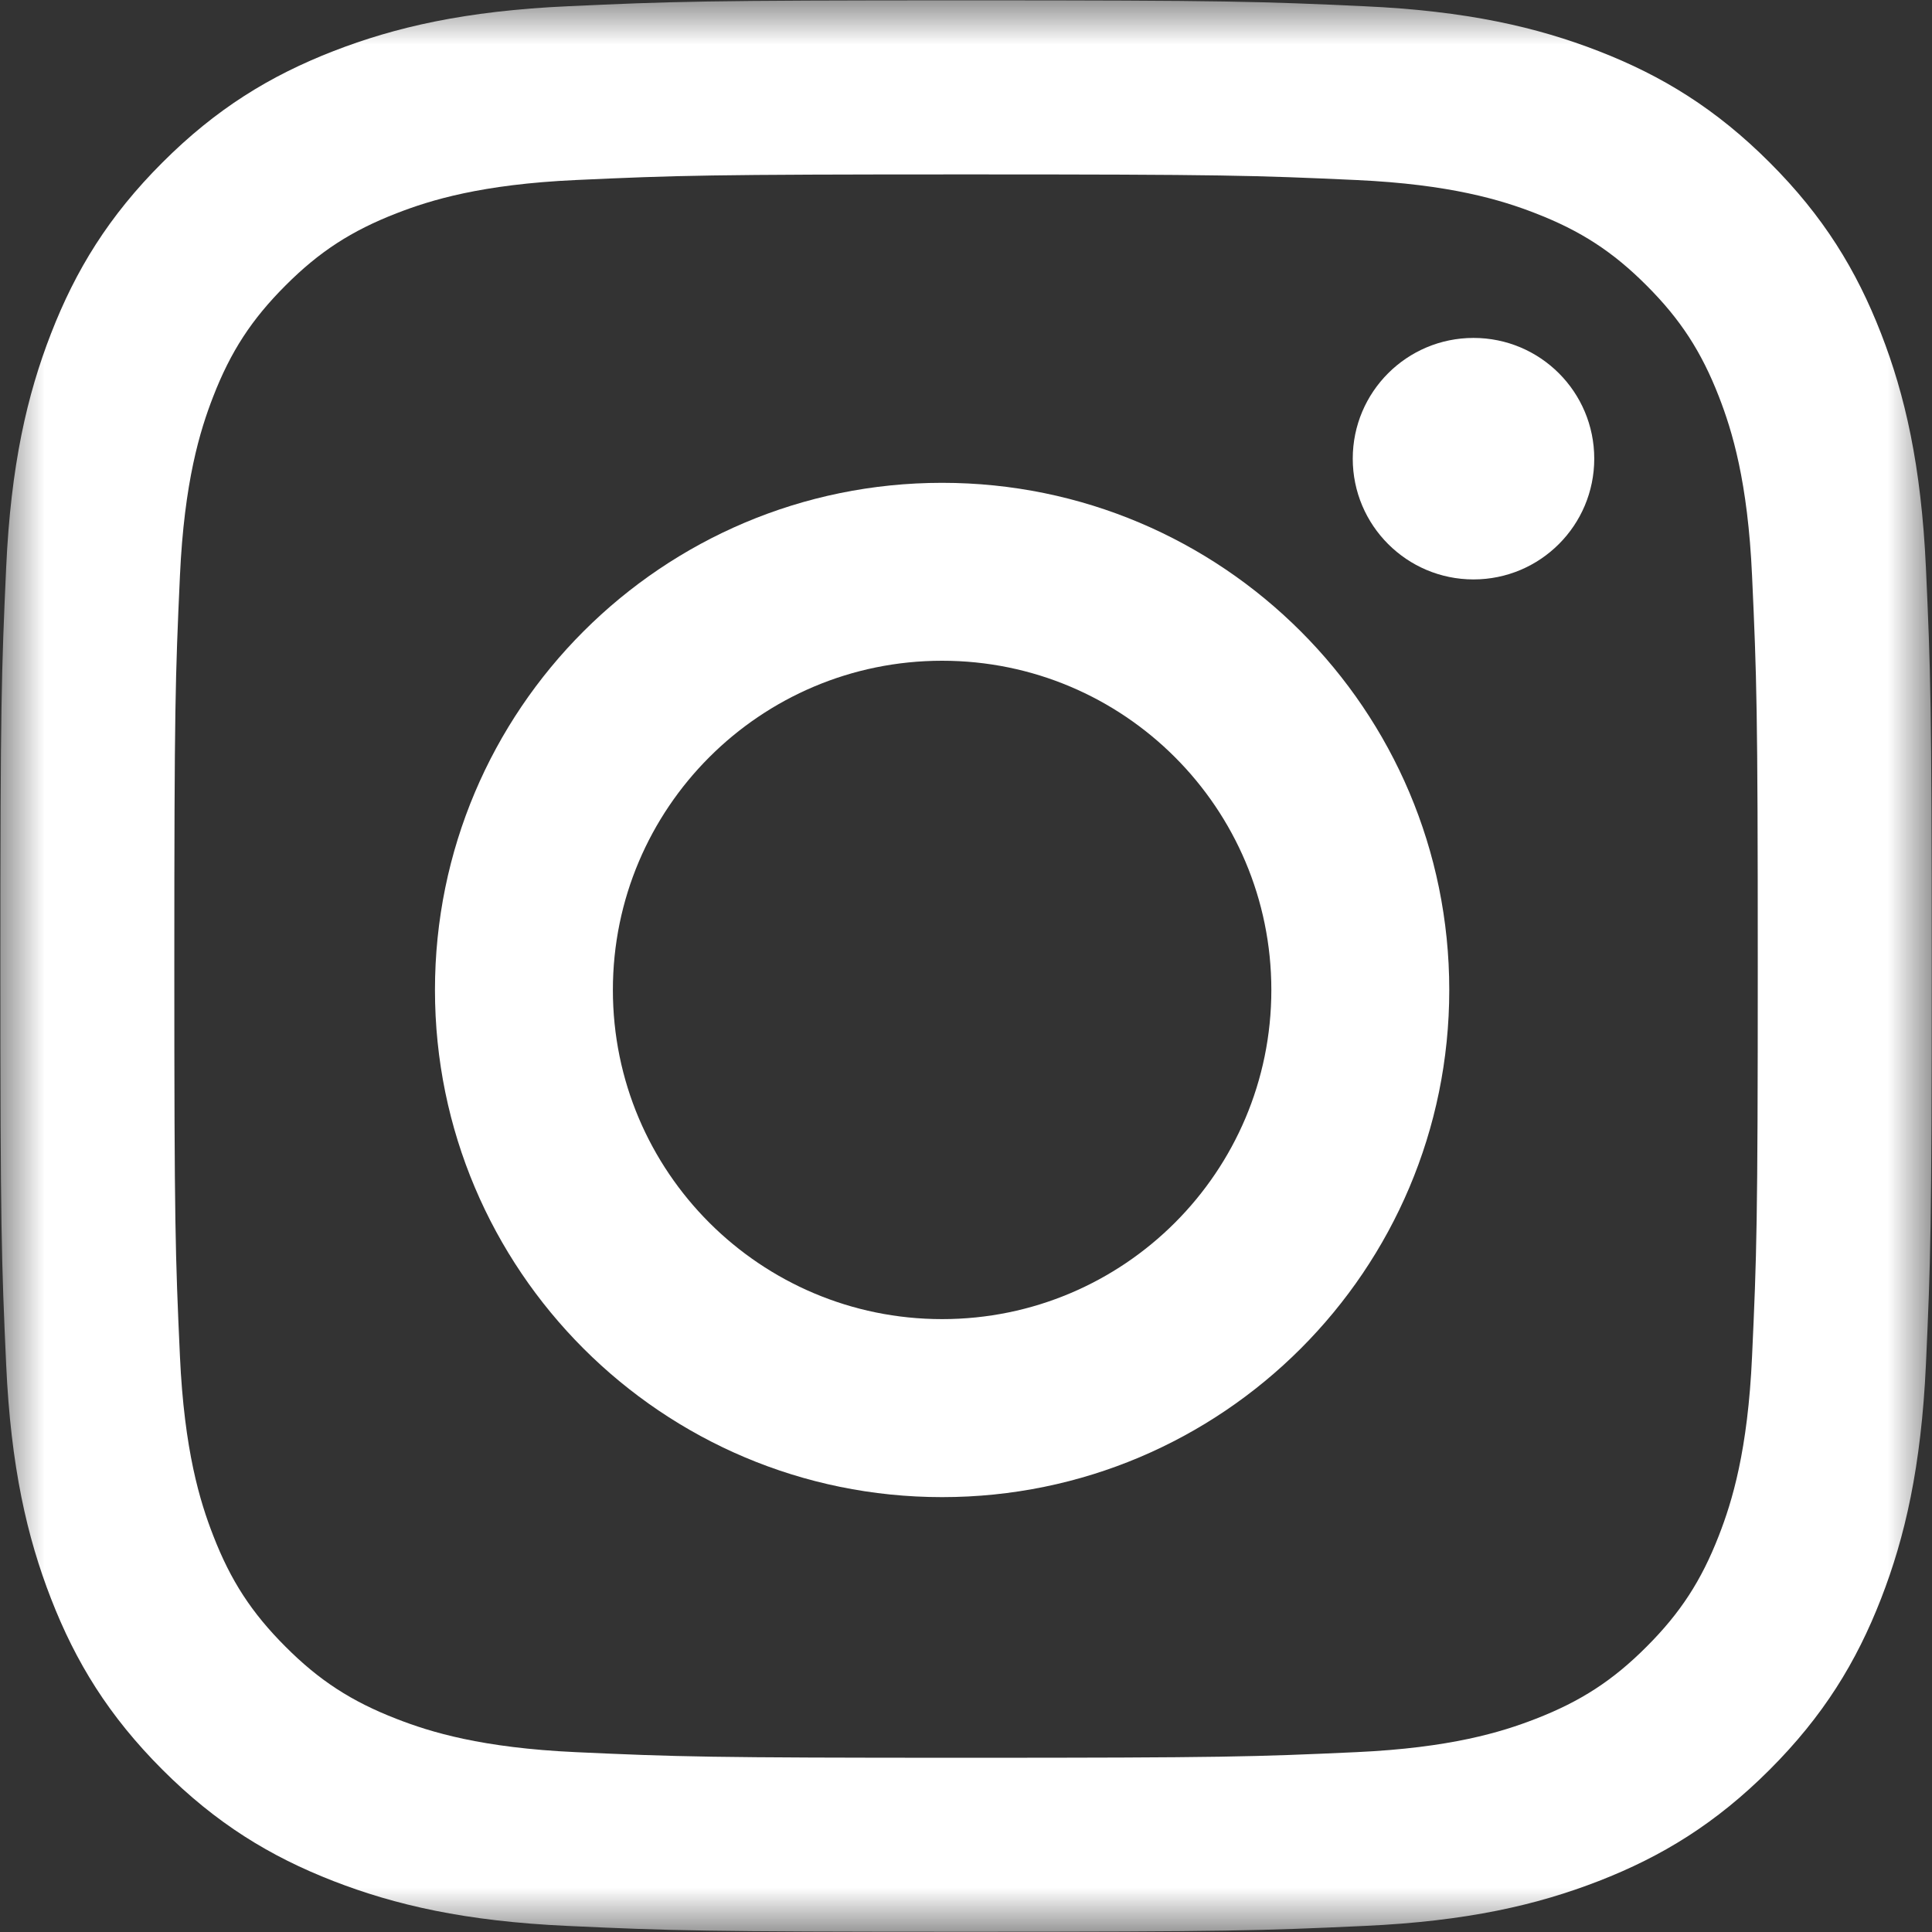
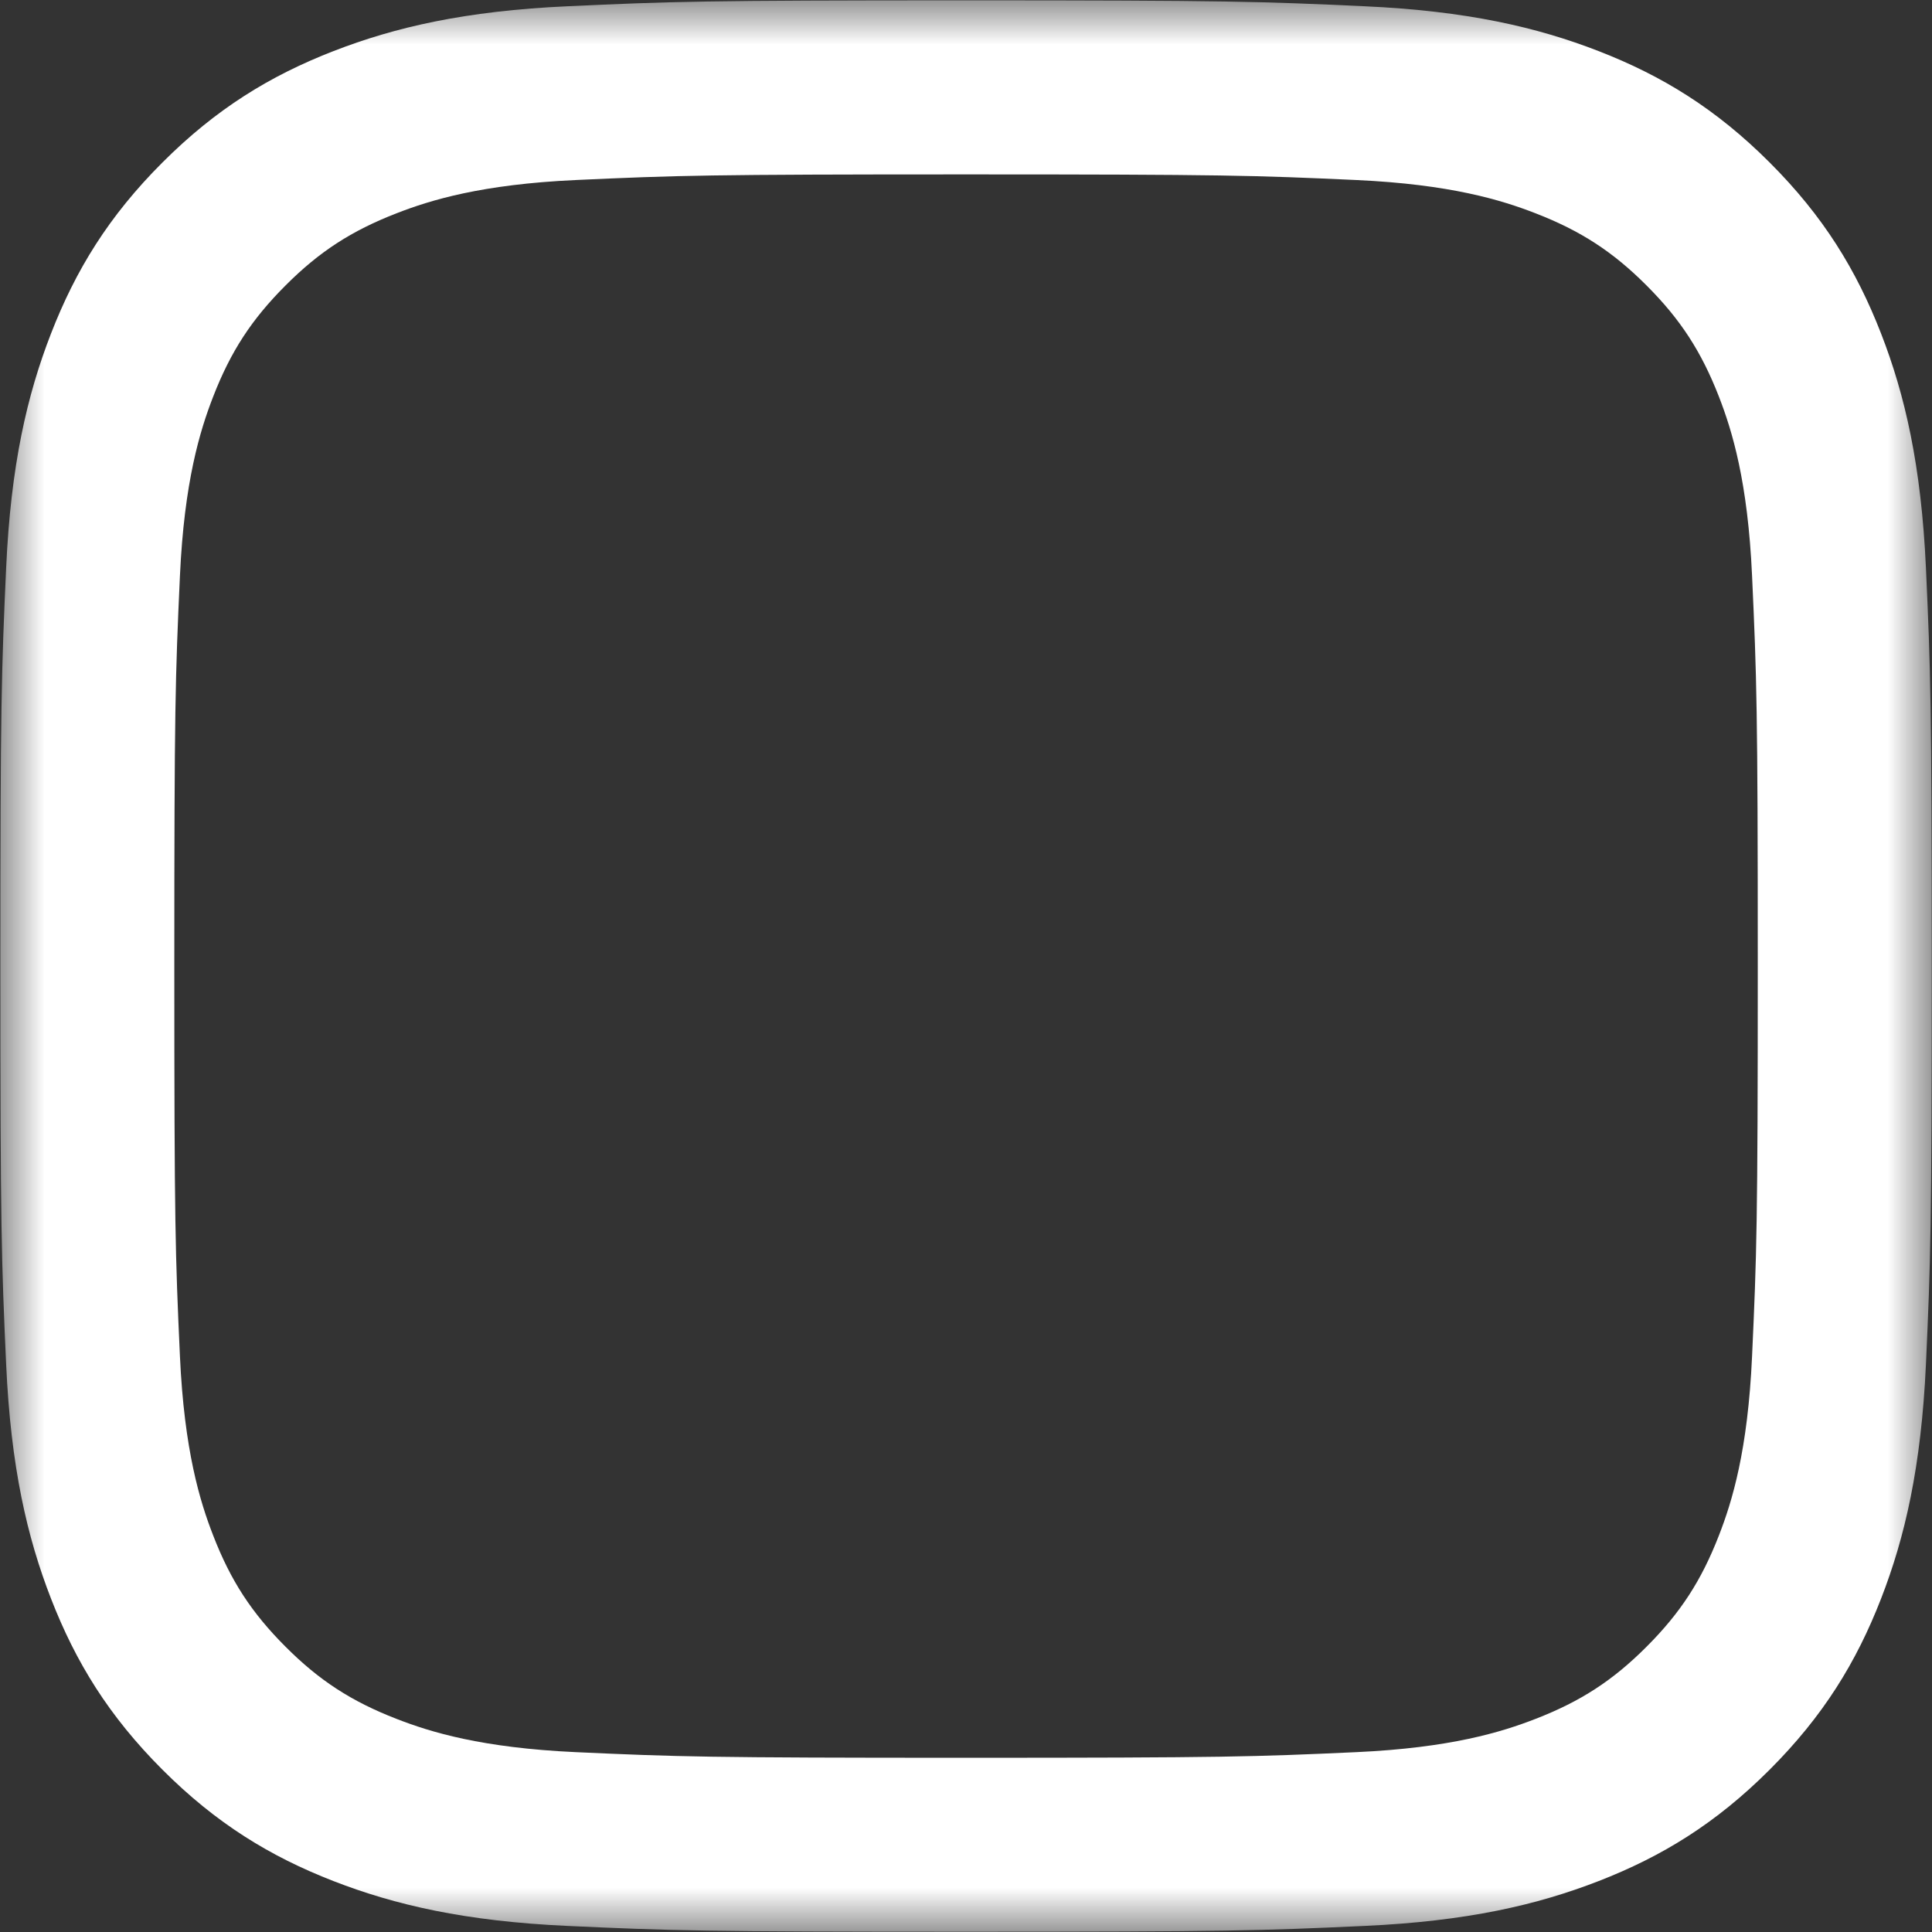
<svg xmlns="http://www.w3.org/2000/svg" width="22" height="22" viewBox="0 0 22 22" fill="none">
  <rect x="0" y="0" width="22" height="22" fill="#333333" stroke="none" />
  <mask id="mask0_7164_34054" style="mask-type:luminance" maskUnits="userSpaceOnUse" x="0" y="0" width="22" height="22">
    <path fill-rule="evenodd" clip-rule="evenodd" d="M0.004 0.004H21.997V21.995H0.004V0.004Z" fill="white" />
  </mask>
  <g mask="url(#mask0_7164_34054)">
    <path fill-rule="evenodd" clip-rule="evenodd" d="M11.001 0.004C8.014 0.004 7.639 0.017 6.467 0.071C5.296 0.124 4.497 0.31 3.797 0.582C3.074 0.863 2.461 1.239 1.85 1.85C1.238 2.461 0.862 3.075 0.581 3.798C0.309 4.497 0.123 5.297 0.07 6.467C0.017 7.64 0.004 8.014 0.004 11.001C0.004 13.987 0.017 14.362 0.07 15.535C0.123 16.705 0.309 17.505 0.581 18.204C0.862 18.927 1.238 19.54 1.85 20.152C2.461 20.763 3.074 21.139 3.797 21.42C4.497 21.692 5.296 21.878 6.467 21.931C7.639 21.985 8.014 21.997 11.001 21.997C13.987 21.997 14.361 21.985 15.534 21.931C16.705 21.878 17.504 21.692 18.204 21.42C18.927 21.139 19.54 20.763 20.151 20.152C20.763 19.54 21.139 18.927 21.42 18.204C21.692 17.505 21.877 16.705 21.931 15.535C21.984 14.362 21.997 13.987 21.997 11.001C21.997 8.014 21.984 7.64 21.931 6.467C21.877 5.297 21.692 4.497 21.42 3.798C21.139 3.075 20.763 2.461 20.151 1.85C19.54 1.239 18.927 0.863 18.204 0.582C17.504 0.31 16.705 0.124 15.534 0.071C14.361 0.017 13.987 0.004 11.001 0.004ZM11.001 1.986C13.937 1.986 14.284 1.997 15.444 2.05C16.516 2.099 17.098 2.278 17.486 2.429C17.999 2.628 18.366 2.866 18.75 3.251C19.135 3.636 19.373 4.002 19.573 4.515C19.724 4.903 19.903 5.485 19.951 6.557C20.004 7.717 20.016 8.065 20.016 11.001C20.016 13.937 20.004 14.285 19.951 15.444C19.903 16.517 19.724 17.099 19.573 17.486C19.373 18 19.135 18.366 18.75 18.751C18.366 19.136 17.999 19.374 17.486 19.573C17.098 19.724 16.516 19.903 15.444 19.952C14.285 20.005 13.937 20.016 11.001 20.016C8.064 20.016 7.716 20.005 6.557 19.952C5.485 19.903 4.902 19.724 4.515 19.573C4.002 19.374 3.635 19.136 3.251 18.751C2.866 18.366 2.627 18 2.428 17.486C2.277 17.099 2.098 16.517 2.049 15.444C1.996 14.285 1.985 13.937 1.985 11.001C1.985 8.065 1.996 7.717 2.049 6.557C2.098 5.485 2.277 4.903 2.428 4.515C2.627 4.002 2.866 3.636 3.251 3.251C3.635 2.866 4.002 2.628 4.515 2.429C4.902 2.278 5.485 2.099 6.557 2.05C7.716 1.997 8.064 1.986 11.001 1.986Z" fill="white" />
  </g>
-   <path fill-rule="evenodd" clip-rule="evenodd" d="M10.728 15.021C8.658 15.021 6.979 13.343 6.979 11.273C6.979 9.202 8.658 7.524 10.728 7.524C12.799 7.524 14.477 9.202 14.477 11.273C14.477 13.343 12.799 15.021 10.728 15.021ZM10.728 5.498C7.539 5.498 4.953 8.083 4.953 11.273C4.953 14.462 7.539 17.048 10.728 17.048C13.918 17.048 16.503 14.462 16.503 11.273C16.503 8.083 13.918 5.498 10.728 5.498Z" fill="white" />
-   <path fill-rule="evenodd" clip-rule="evenodd" d="M18.154 5.223C18.154 5.982 17.539 6.598 16.779 6.598C16.02 6.598 15.404 5.982 15.404 5.223C15.404 4.463 16.02 3.848 16.779 3.848C17.539 3.848 18.154 4.463 18.154 5.223Z" fill="white" />
</svg>